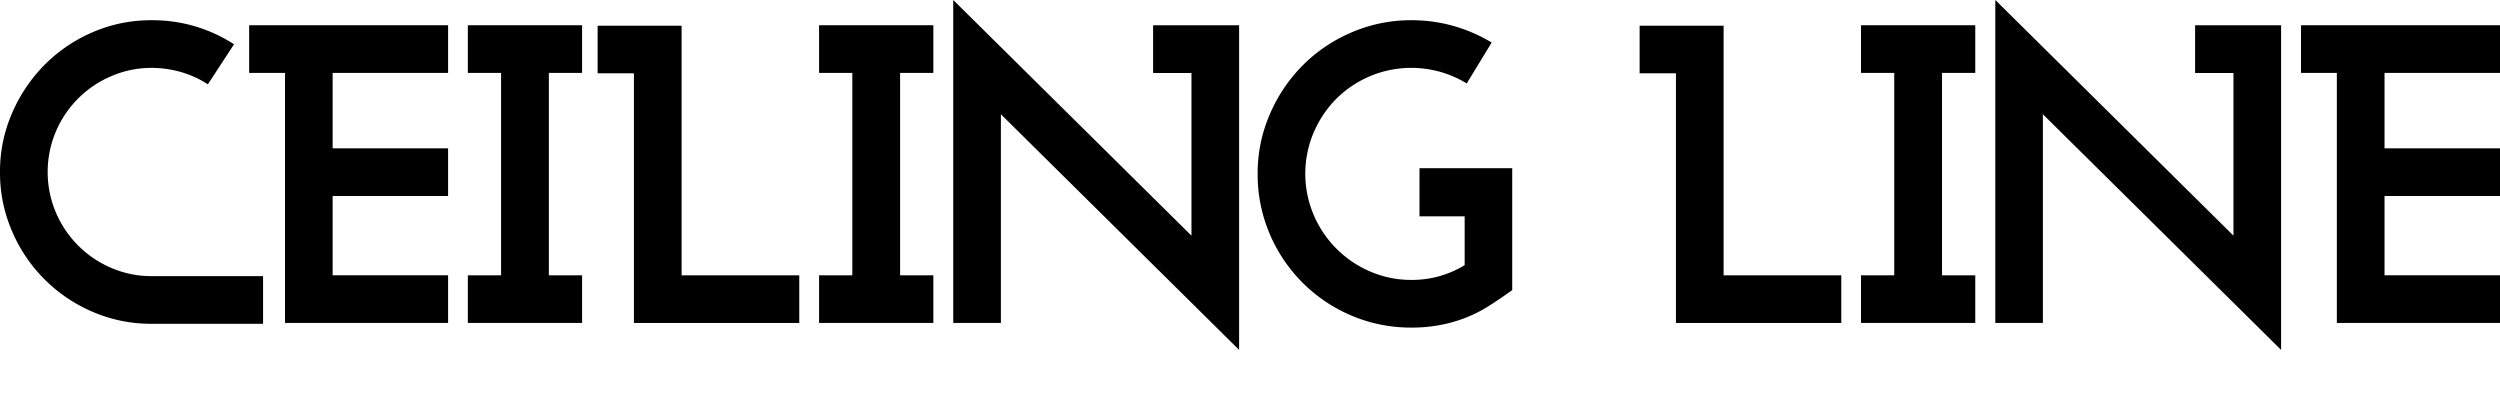
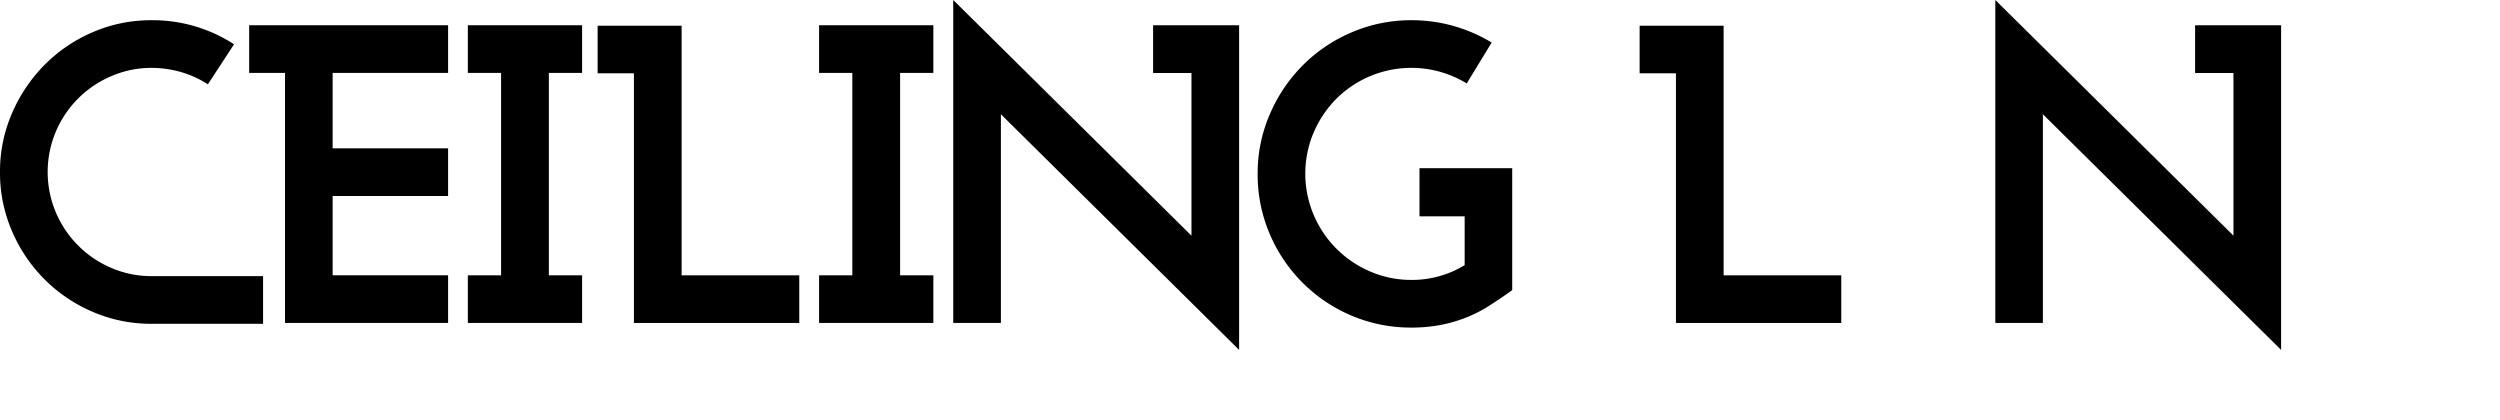
<svg xmlns="http://www.w3.org/2000/svg" width="142.897" height="24" viewBox="0 0 142.897 24">
  <defs>
    <clipPath id="a">
      <rect width="142.897" height="24" />
    </clipPath>
  </defs>
  <g clip-path="url(#a)">
    <path d="M11.881,4.356a5.664,5.664,0,0,0-1.53-.7,6.07,6.07,0,0,0-1.675-.24,5.755,5.755,0,0,0-2.314.473A5.965,5.965,0,0,0,3.194,7.054a5.938,5.938,0,0,0,0,4.627,5.986,5.986,0,0,0,3.168,3.169,5.753,5.753,0,0,0,2.314.469h6.361v2.724H8.677a8.37,8.37,0,0,1-3.386-.686,8.713,8.713,0,0,1-4.6-4.6A8.371,8.371,0,0,1,0,9.369,8.329,8.329,0,0,1,.688,6.006,8.941,8.941,0,0,1,2.543,3.247,8.7,8.7,0,0,1,5.29,1.38,8.371,8.371,0,0,1,8.677.692a8.518,8.518,0,0,1,4.7,1.376Z" transform="translate(0 0.464)" />
    <path d="M10.578,17.88V3.588H8.529V.864H19.9V3.588H13.3V7.9h6.6v2.724H13.3v4.532h6.6V17.88Z" transform="translate(5.713 0.579)" />
    <path d="M22.531,17.87V3.6H20.457V.88h4.8V15.148h6.725V17.87Z" transform="translate(13.703 0.59)" />
    <path d="M28.037,17.88V15.158h1.9V3.588h-1.9V.864h6.531V3.588h-1.9V15.158h1.9V17.88Z" transform="translate(18.781 0.579)" />
    <path d="M16.014,17.88V15.158h1.9V3.588h-1.9V.864h6.531V3.588h-1.9V15.158h1.9V17.88Z" transform="translate(10.727 0.579)" />
    <path d="M35.353,6.531V18.459H32.629V0L46.246,13.471v-9.3H44.053V1.444h4.916V20Z" transform="translate(21.857 0)" />
    <path d="M56.256,17.03a7.728,7.728,0,0,1-1.338.675,8.209,8.209,0,0,1-1.446.411,8.8,8.8,0,0,1-1.628.144,8.656,8.656,0,0,1-3.433-.685A8.785,8.785,0,0,1,43.735,12.9a8.637,8.637,0,0,1-.686-3.435,8.429,8.429,0,0,1,.7-3.408,8.936,8.936,0,0,1,1.892-2.8,8.745,8.745,0,0,1,2.8-1.879A8.539,8.539,0,0,1,51.844.692a8.784,8.784,0,0,1,2.388.324,8.958,8.958,0,0,1,2.193.952L55,4.306a6.079,6.079,0,0,0-7.446.868,6.185,6.185,0,0,0-1.3,1.929,6.018,6.018,0,0,0,0,4.722,6.106,6.106,0,0,0,3.23,3.231,5.857,5.857,0,0,0,2.36.479,5.747,5.747,0,0,0,3.037-.843V11.9H52.3V9.15h5.3v6.967c-.464.337-.915.643-1.348.913" transform="translate(28.837 0.464)" />
    <path d="M58.2,17.87V3.6H56.124V.88h4.8V15.148h6.726V17.87Z" transform="translate(37.595 0.59)" />
-     <path d="M63.7,17.88V15.158h1.9V3.588H63.7V.864h6.531V3.588h-1.9V15.158h1.9V17.88Z" transform="translate(42.673 0.579)" />
    <path d="M71.019,6.531V18.459H68.3V0L81.912,13.471v-9.3H79.719V1.444h4.916V20Z" transform="translate(45.75 0)" />
-     <path d="M80.811,17.88V3.588H78.762V.864H90.137V3.588h-6.6V7.9h6.6v2.724h-6.6v4.532h6.6V17.88Z" transform="translate(52.76 0.579)" />
  </g>
</svg>